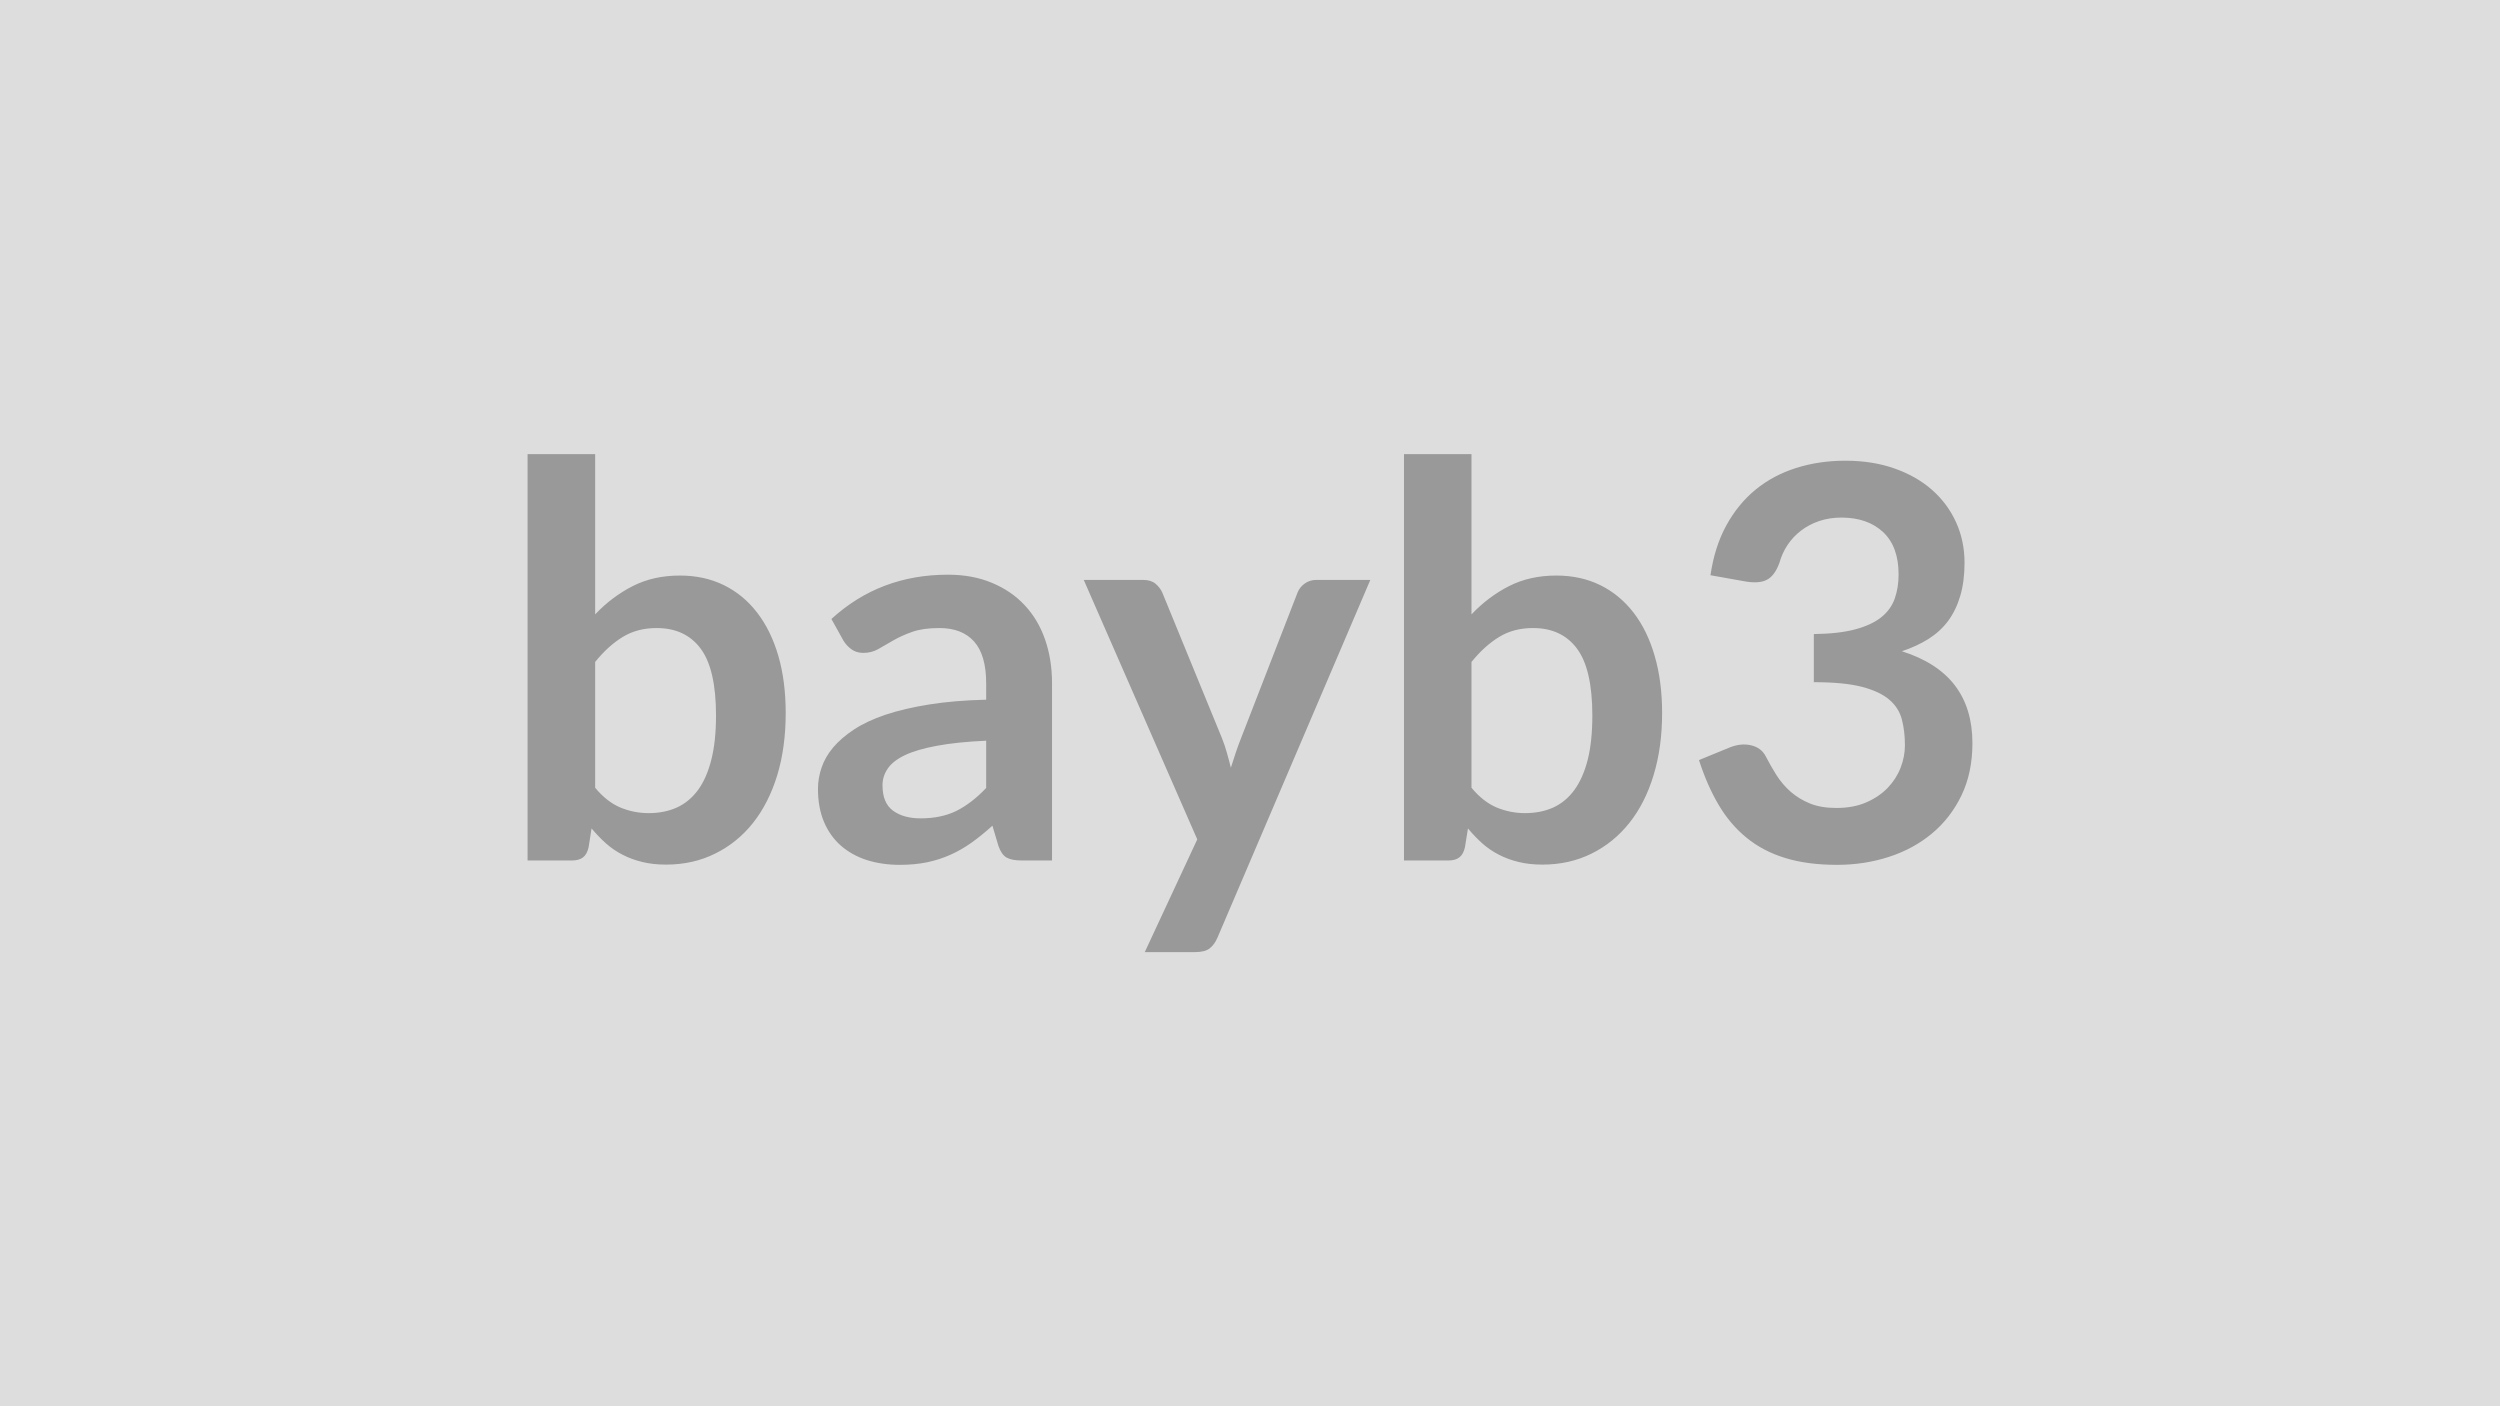
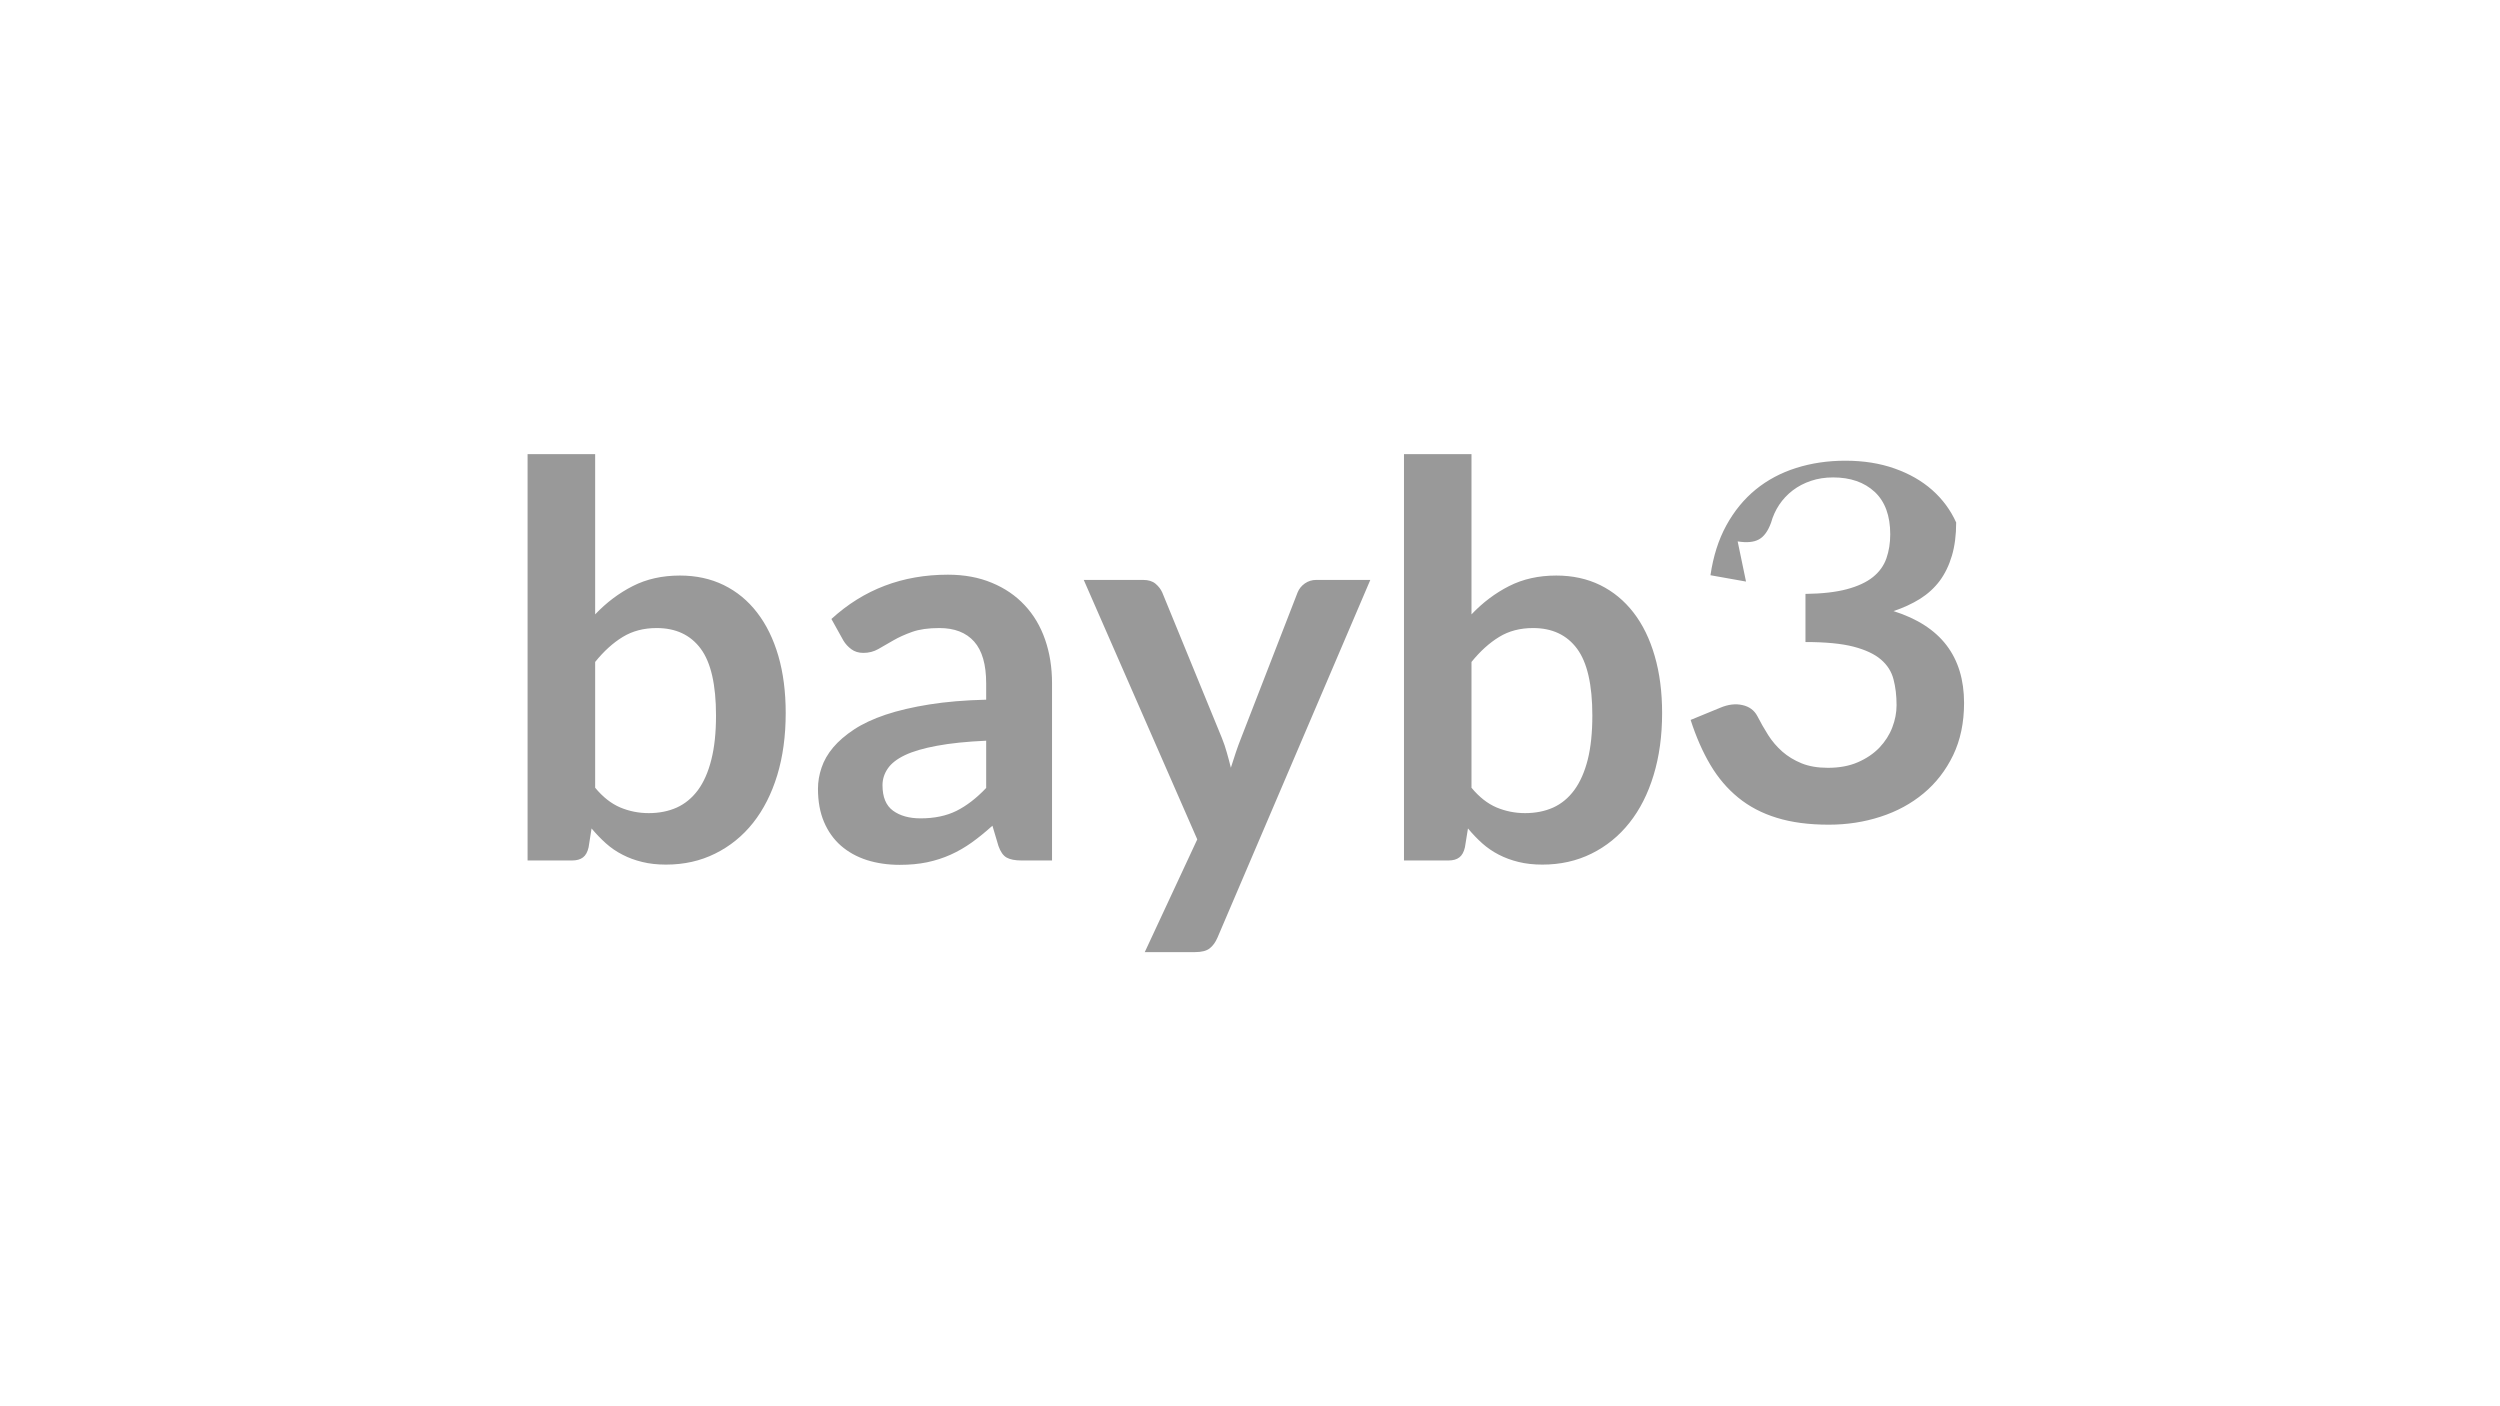
<svg xmlns="http://www.w3.org/2000/svg" width="320" height="180" viewBox="0 0 320 180">
-   <rect width="100%" height="100%" fill="#DDDDDD" />
-   <path fill="#999999" d="M76.18 84.73v16.1q1.47 1.78 3.2 2.52 1.73.73 3.66.73 1.99 0 3.58-.71 1.59-.72 2.72-2.24 1.12-1.53 1.71-3.89.6-2.36.6-5.65 0-5.92-1.96-8.56t-5.64-2.64q-2.48 0-4.34 1.14-1.86 1.13-3.53 3.2m0-26.6v20.51q2.17-2.28 4.81-3.62 2.64-1.35 6.04-1.35 3.11 0 5.61 1.22 2.51 1.23 4.27 3.52 1.77 2.29 2.72 5.55.94 3.25.94 7.31 0 4.38-1.08 7.95-1.09 3.57-3.1 6.11-2.01 2.53-4.85 3.93-2.83 1.41-6.3 1.41-1.68 0-3.04-.34-1.37-.33-2.52-.93-1.16-.59-2.12-1.45t-1.84-1.91l-.38 2.42q-.21.91-.72 1.29-.51.39-1.39.39h-5.7V58.13zm50.05 42.73v-6.05q-3.75.17-6.3.65-2.56.47-4.1 1.2-1.54.74-2.2 1.72-.67.98-.67 2.13 0 2.28 1.35 3.26t3.52.98q2.66 0 4.6-.96 1.94-.97 3.8-2.93M107.96 82l-1.54-2.77q6.19-5.67 14.91-5.67 3.15 0 5.63 1.04 2.49 1.03 4.2 2.87 1.72 1.83 2.61 4.39.89 2.55.89 5.6v22.68h-3.92q-1.22 0-1.89-.37-.66-.37-1.05-1.49l-.77-2.59q-1.36 1.23-2.66 2.16-1.29.92-2.69 1.55t-3 .97q-1.59.33-3.51.33-2.28 0-4.21-.61-1.92-.62-3.32-1.84-1.4-1.23-2.17-3.05t-.77-4.23q0-1.37.46-2.71.45-1.35 1.48-2.58 1.03-1.22 2.68-2.31 1.64-1.08 4.04-1.89 2.4-.8 5.59-1.31 3.18-.51 7.28-.61v-2.1q0-3.61-1.54-5.34t-4.45-1.73q-2.1 0-3.48.49t-2.43 1.1-1.91 1.1-1.91.49q-.91 0-1.54-.47t-1.01-1.1m60.51-7.77h6.93l-19.56 45.78q-.39.91-1 1.38-.61.48-1.87.48h-6.44l6.72-14.43-14.53-33.21h7.6q1.01 0 1.59.49t.86 1.12l7.63 18.62q.38.94.64 1.89.27.94.51 1.92.32-.98.63-1.94.32-.96.7-1.91l7.21-18.58q.28-.7.93-1.16.65-.45 1.45-.45m19.88 10.5v16.1q1.47 1.78 3.2 2.52 1.74.73 3.66.73 2 0 3.59-.71 1.59-.72 2.71-2.24 1.12-1.53 1.72-3.89.59-2.36.59-5.65 0-5.92-1.96-8.56t-5.63-2.64q-2.49 0-4.34 1.14-1.86 1.13-3.54 3.2m0-26.6v20.51q2.17-2.28 4.81-3.62 2.65-1.35 6.04-1.35 3.12 0 5.62 1.22 2.5 1.23 4.27 3.52t2.71 5.55q.95 3.25.95 7.31 0 4.38-1.09 7.95-1.08 3.57-3.1 6.11-2.01 2.53-4.84 3.93-2.84 1.41-6.3 1.41-1.68 0-3.05-.34-1.36-.33-2.52-.93-1.15-.59-2.12-1.45-.96-.86-1.83-1.91l-.39 2.42q-.21.91-.72 1.29-.5.39-1.38.39h-5.7V58.13zm35.14 16.31-4.55-.81q.53-3.64 2.03-6.38 1.51-2.75 3.76-4.59 2.26-1.84 5.18-2.76 2.93-.93 6.29-.93 3.5 0 6.31 1 2.82.99 4.82 2.76 1.99 1.77 3.06 4.15t1.07 5.14q0 2.42-.55 4.26-.54 1.83-1.55 3.2-1.02 1.36-2.52 2.31-1.51.94-3.4 1.57 4.55 1.44 6.79 4.38t2.24 7.38q0 3.78-1.4 6.69-1.4 2.9-3.78 4.88t-5.51 2.99q-3.13 1.02-6.63 1.02-3.82 0-6.65-.88-2.84-.87-4.94-2.59-2.1-1.71-3.57-4.2-1.47-2.48-2.52-5.74l3.82-1.57q1.5-.63 2.81-.33 1.32.29 1.91 1.41.63 1.23 1.38 2.42.76 1.19 1.81 2.12 1.05.92 2.46 1.5 1.42.58 3.38.58 2.21 0 3.85-.72 1.65-.72 2.75-1.87 1.1-1.16 1.64-2.57.55-1.42.55-2.86 0-1.82-.39-3.3-.38-1.49-1.61-2.54-1.22-1.05-3.52-1.65-2.29-.59-6.14-.59v-6.16q3.19-.04 5.29-.6t3.34-1.55q1.24-1 1.73-2.4t.49-3.08q0-3.57-1.99-5.43-2-1.85-5.32-1.85-1.54 0-2.84.44-1.29.43-2.33 1.22-1.03.79-1.73 1.84t-1.05 2.31q-.59 1.61-1.56 2.13-.96.53-2.71.25" />
+   <path fill="#999999" d="M76.18 84.73v16.1q1.47 1.78 3.2 2.52 1.73.73 3.66.73 1.99 0 3.58-.71 1.59-.72 2.72-2.24 1.12-1.53 1.71-3.89.6-2.36.6-5.65 0-5.92-1.96-8.56t-5.64-2.64q-2.48 0-4.34 1.14-1.86 1.13-3.53 3.2m0-26.6v20.51q2.17-2.28 4.81-3.62 2.64-1.35 6.04-1.35 3.11 0 5.61 1.22 2.51 1.23 4.27 3.52 1.77 2.29 2.72 5.55.94 3.25.94 7.31 0 4.38-1.08 7.95-1.09 3.57-3.1 6.11-2.01 2.53-4.85 3.93-2.83 1.41-6.3 1.41-1.68 0-3.04-.34-1.37-.33-2.52-.93-1.16-.59-2.12-1.45t-1.84-1.91l-.38 2.42q-.21.91-.72 1.29-.51.39-1.39.39h-5.7V58.13zm50.05 42.73v-6.05q-3.75.17-6.3.65-2.56.47-4.1 1.2-1.54.74-2.2 1.72-.67.98-.67 2.13 0 2.28 1.35 3.26t3.52.98q2.66 0 4.6-.96 1.94-.97 3.8-2.93M107.96 82l-1.54-2.77q6.19-5.67 14.91-5.67 3.15 0 5.63 1.04 2.49 1.03 4.2 2.87 1.72 1.83 2.61 4.39.89 2.55.89 5.6v22.68h-3.92q-1.22 0-1.89-.37-.66-.37-1.05-1.49l-.77-2.59q-1.36 1.23-2.66 2.16-1.29.92-2.69 1.55t-3 .97q-1.59.33-3.51.33-2.28 0-4.21-.61-1.92-.62-3.32-1.84-1.4-1.23-2.17-3.05t-.77-4.23q0-1.37.46-2.71.45-1.35 1.48-2.58 1.03-1.22 2.68-2.31 1.64-1.08 4.04-1.89 2.4-.8 5.59-1.31 3.18-.51 7.28-.61v-2.1q0-3.61-1.54-5.34t-4.45-1.73q-2.1 0-3.48.49t-2.43 1.1-1.91 1.1-1.91.49q-.91 0-1.54-.47t-1.01-1.1m60.51-7.77h6.93l-19.56 45.78q-.39.91-1 1.38-.61.48-1.87.48h-6.44l6.72-14.43-14.53-33.21h7.6q1.01 0 1.59.49t.86 1.12l7.63 18.62q.38.94.64 1.89.27.94.51 1.92.32-.98.63-1.94.32-.96.7-1.91l7.21-18.58q.28-.7.93-1.16.65-.45 1.45-.45m19.88 10.5v16.1q1.47 1.78 3.2 2.52 1.74.73 3.66.73 2 0 3.59-.71 1.59-.72 2.71-2.24 1.12-1.53 1.72-3.89.59-2.36.59-5.65 0-5.92-1.96-8.56t-5.63-2.64q-2.49 0-4.34 1.14-1.86 1.13-3.54 3.2m0-26.6v20.51q2.17-2.28 4.81-3.62 2.65-1.35 6.04-1.35 3.12 0 5.62 1.22 2.5 1.23 4.27 3.52t2.71 5.55q.95 3.25.95 7.31 0 4.38-1.09 7.95-1.08 3.57-3.1 6.11-2.01 2.53-4.84 3.93-2.84 1.41-6.3 1.41-1.68 0-3.05-.34-1.36-.33-2.52-.93-1.15-.59-2.12-1.45-.96-.86-1.83-1.91l-.39 2.42q-.21.91-.72 1.29-.5.39-1.38.39h-5.7V58.13zm35.14 16.31-4.55-.81q.53-3.64 2.03-6.38 1.51-2.75 3.76-4.59 2.26-1.84 5.18-2.76 2.93-.93 6.29-.93 3.5 0 6.31 1 2.82.99 4.82 2.76 1.99 1.77 3.06 4.15q0 2.42-.55 4.26-.54 1.83-1.55 3.2-1.02 1.36-2.52 2.31-1.51.94-3.4 1.57 4.55 1.44 6.79 4.38t2.24 7.38q0 3.78-1.4 6.69-1.4 2.9-3.78 4.88t-5.51 2.99q-3.13 1.02-6.63 1.02-3.82 0-6.65-.88-2.84-.87-4.94-2.59-2.1-1.71-3.57-4.2-1.47-2.48-2.52-5.74l3.82-1.57q1.5-.63 2.81-.33 1.32.29 1.91 1.41.63 1.23 1.38 2.42.76 1.19 1.81 2.12 1.05.92 2.46 1.5 1.42.58 3.38.58 2.21 0 3.85-.72 1.65-.72 2.75-1.87 1.1-1.16 1.64-2.57.55-1.42.55-2.86 0-1.82-.39-3.3-.38-1.49-1.61-2.54-1.22-1.05-3.52-1.65-2.29-.59-6.14-.59v-6.16q3.19-.04 5.29-.6t3.34-1.55q1.24-1 1.73-2.4t.49-3.08q0-3.57-1.99-5.43-2-1.85-5.32-1.85-1.54 0-2.84.44-1.29.43-2.33 1.22-1.03.79-1.73 1.84t-1.05 2.31q-.59 1.61-1.56 2.13-.96.53-2.71.25" />
</svg>